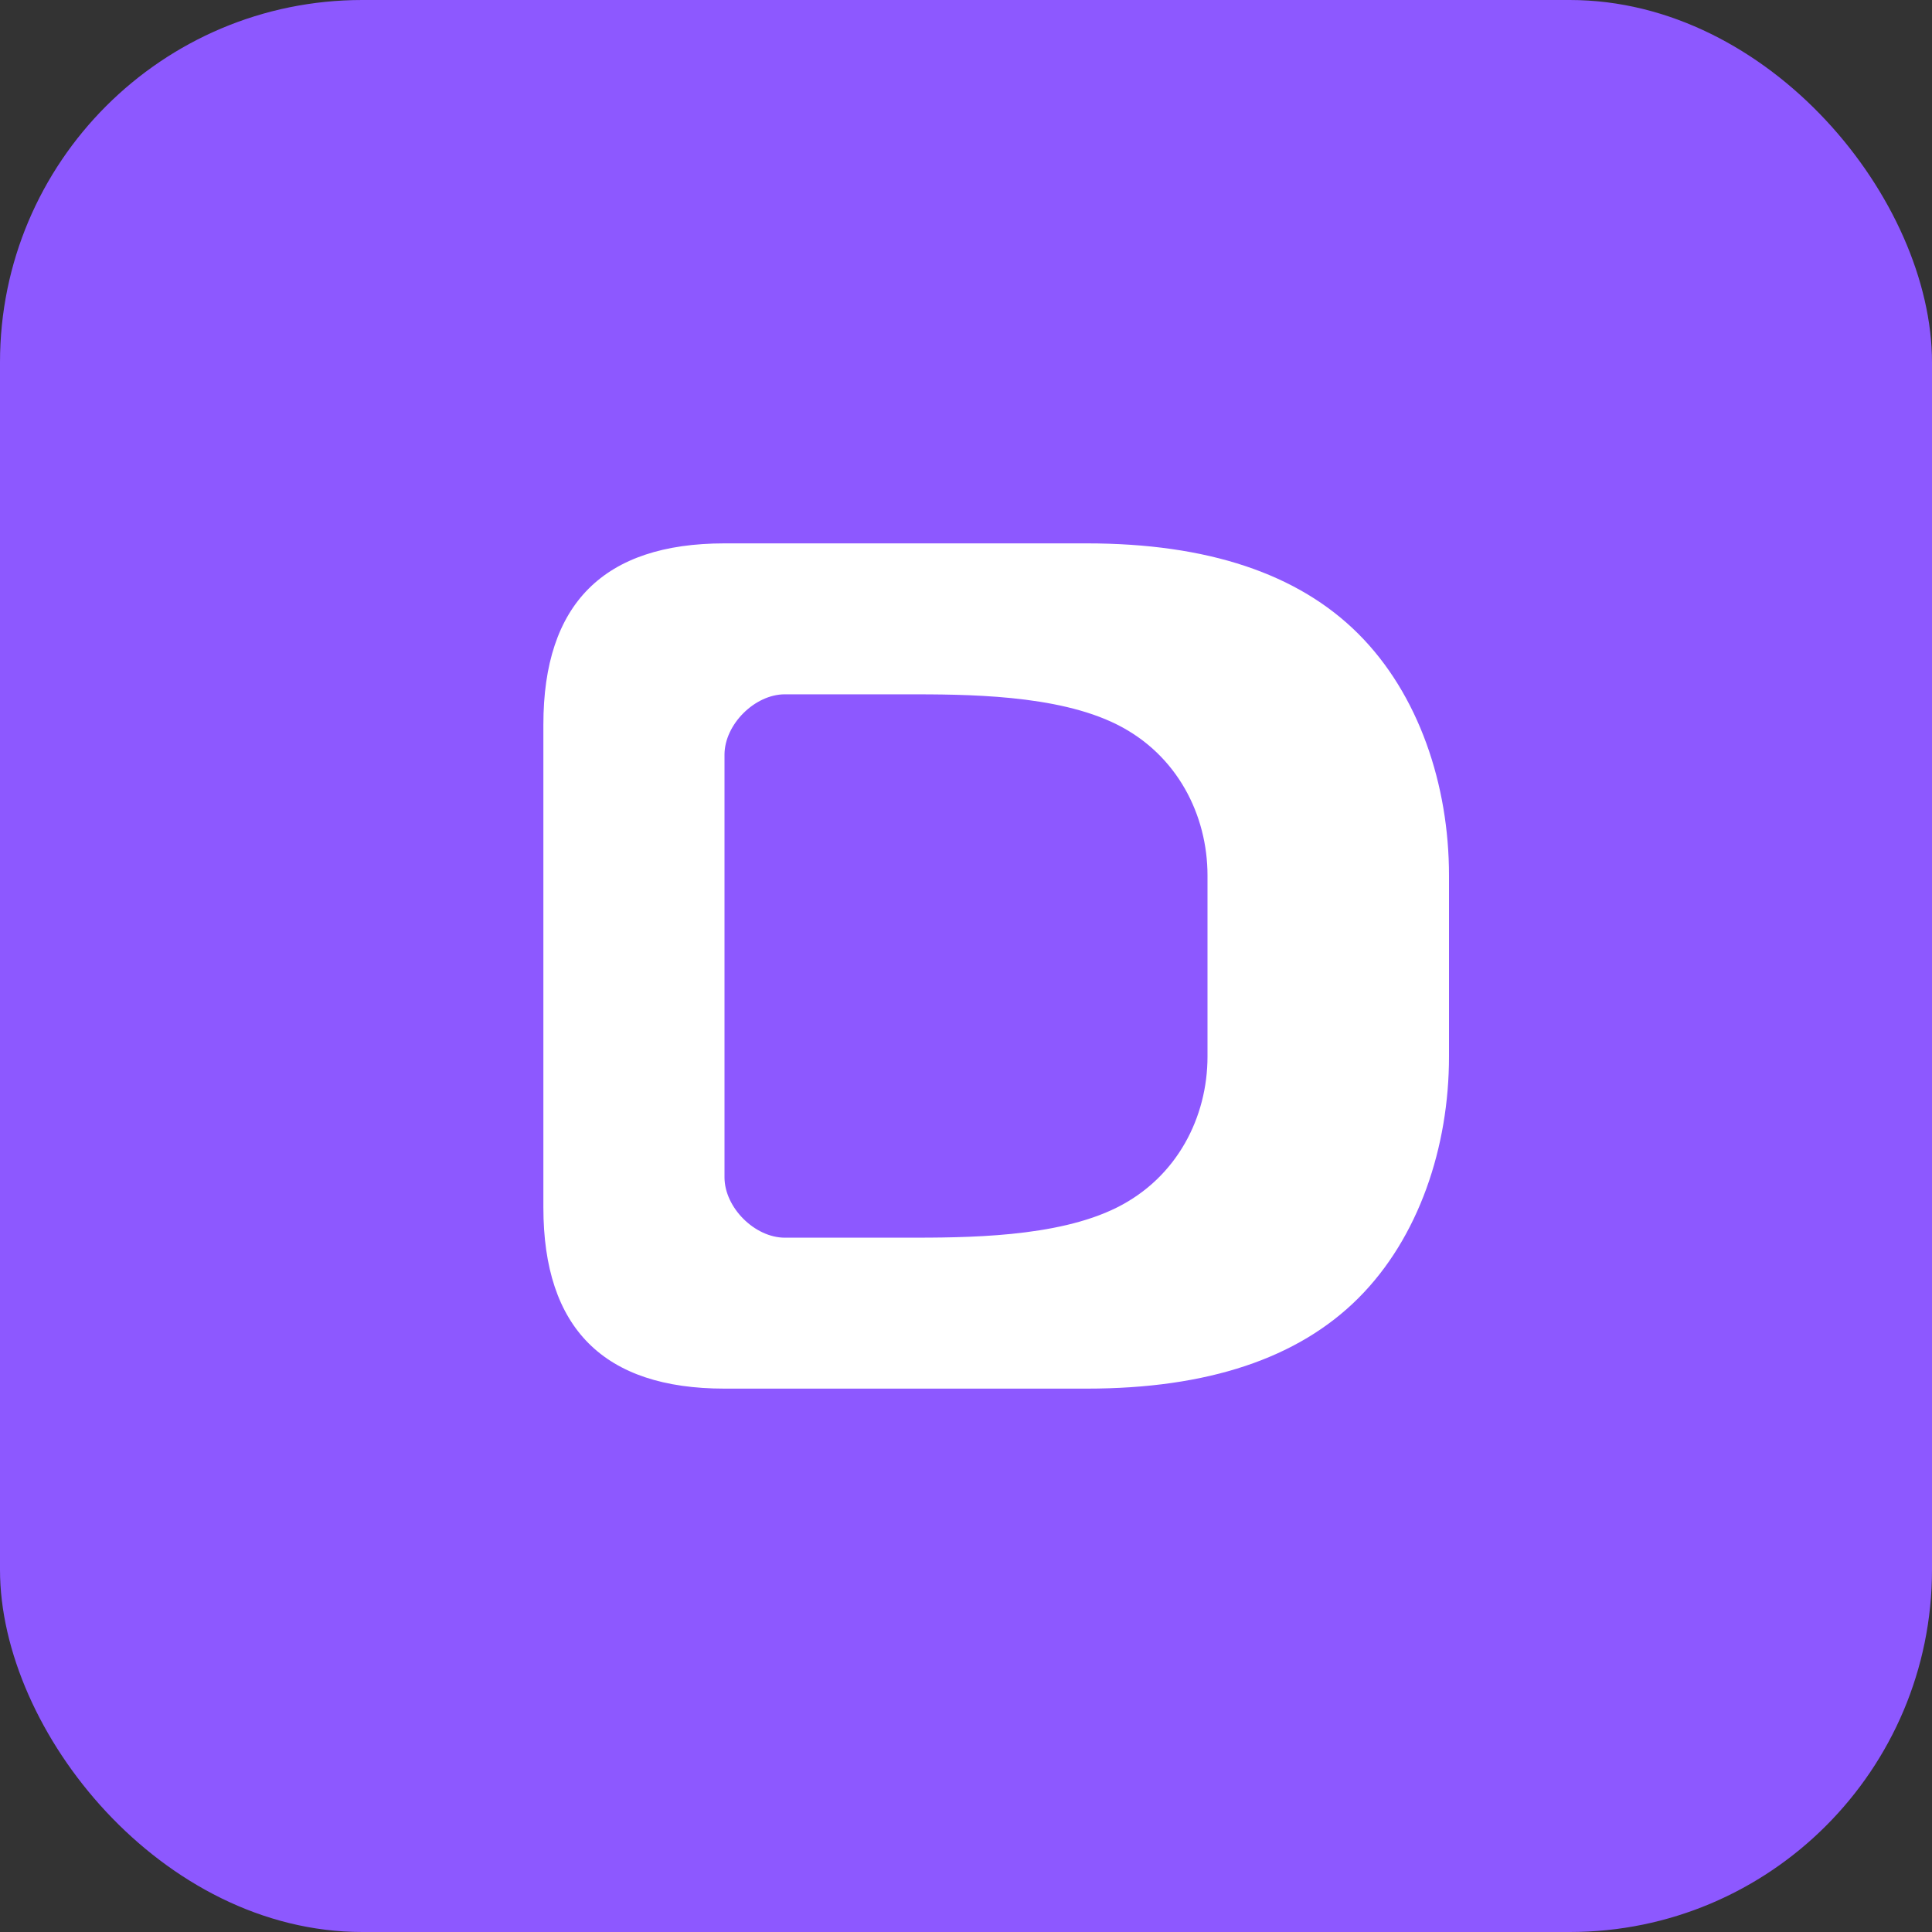
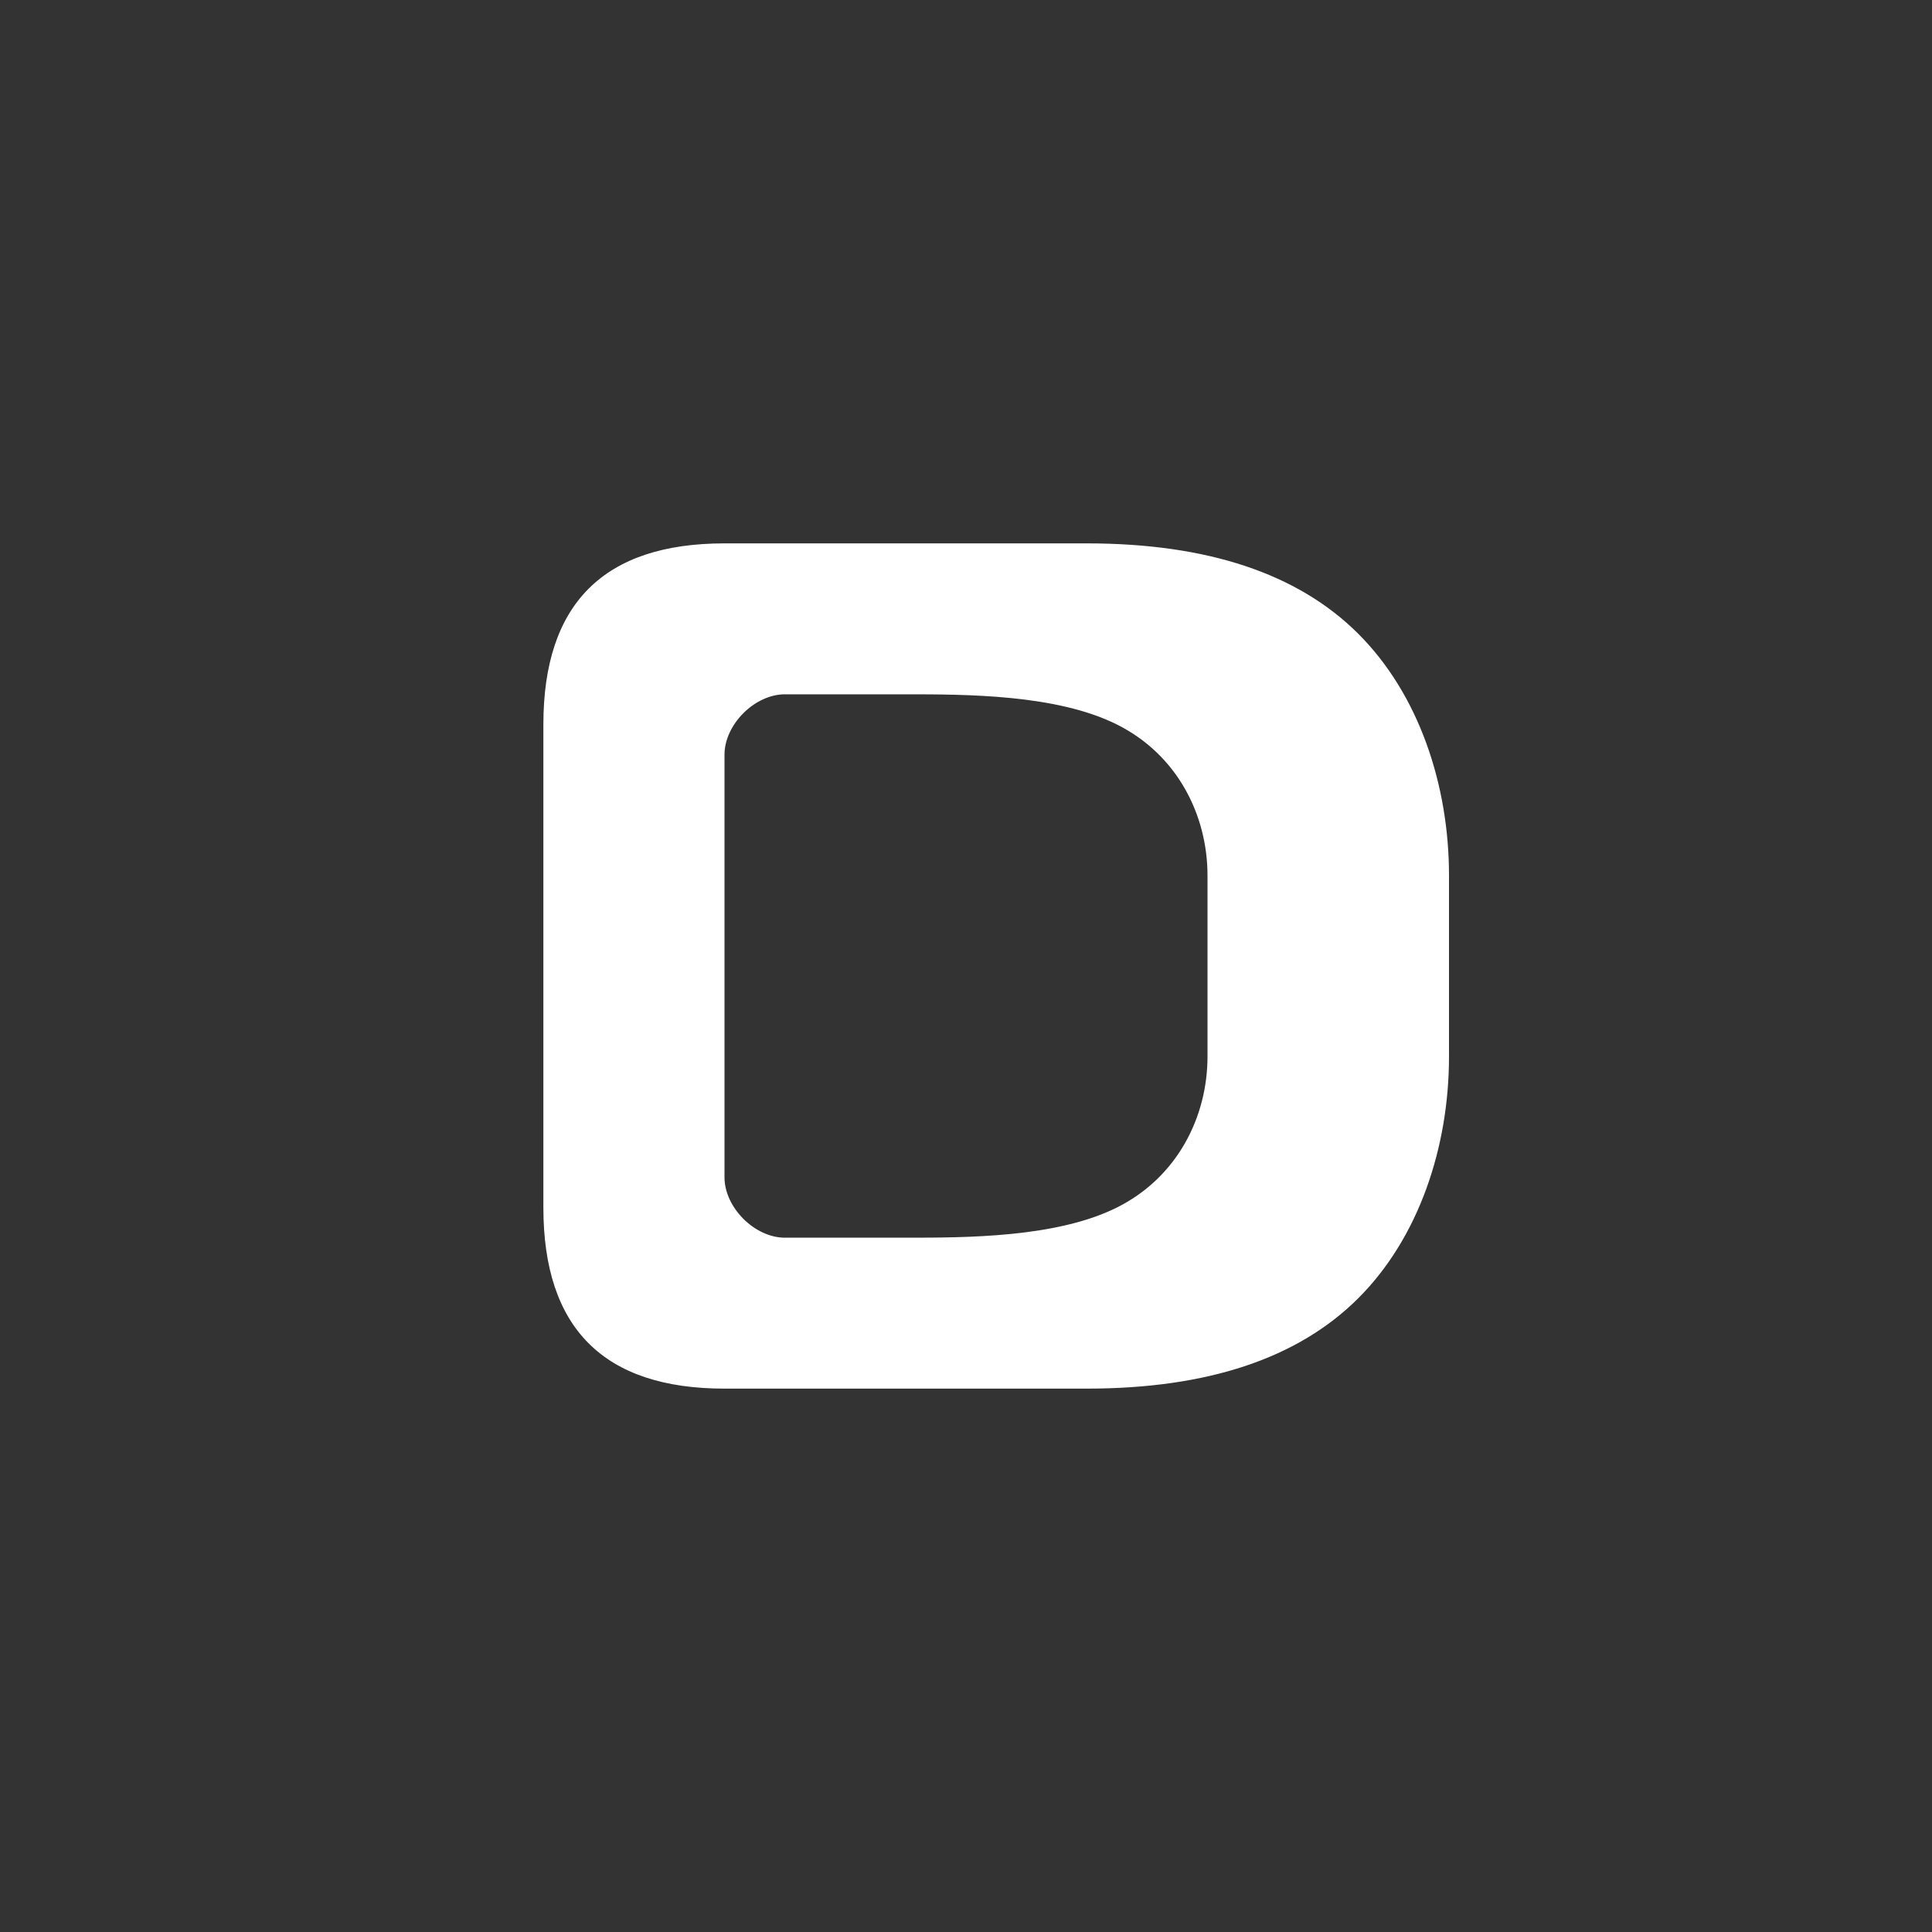
<svg xmlns="http://www.w3.org/2000/svg" width="32" height="32" viewBox="0 0 32 32" fill="none">
  <rect x="0" y="0" width="32" height="32" fill="#333333" stroke="none" />
-   <rect width="32" height="32" rx="6" fill="#8D58FF" />
  <path d="M22.5 10.5C21.5 9.5 20 9 18 9H12C10 9 9 10 9 12V20C9 22 10 23 12 23H18C20 23 21.5 22.5 22.5 21.5C23.5 20.5 24 19 24 17.5V14.5C24 13 23.5 11.5 22.5 10.5ZM20 17.5C20 18.5 19.5 19.5 18.5 20C17.5 20.5 16 20.5 15 20.5H13C12.5 20.5 12 20 12 19.5V12.5C12 12 12.5 11.5 13 11.5H15C16 11.5 17.5 11.5 18.5 12C19.5 12.5 20 13.5 20 14.5V17.5Z" fill="white" />
</svg>